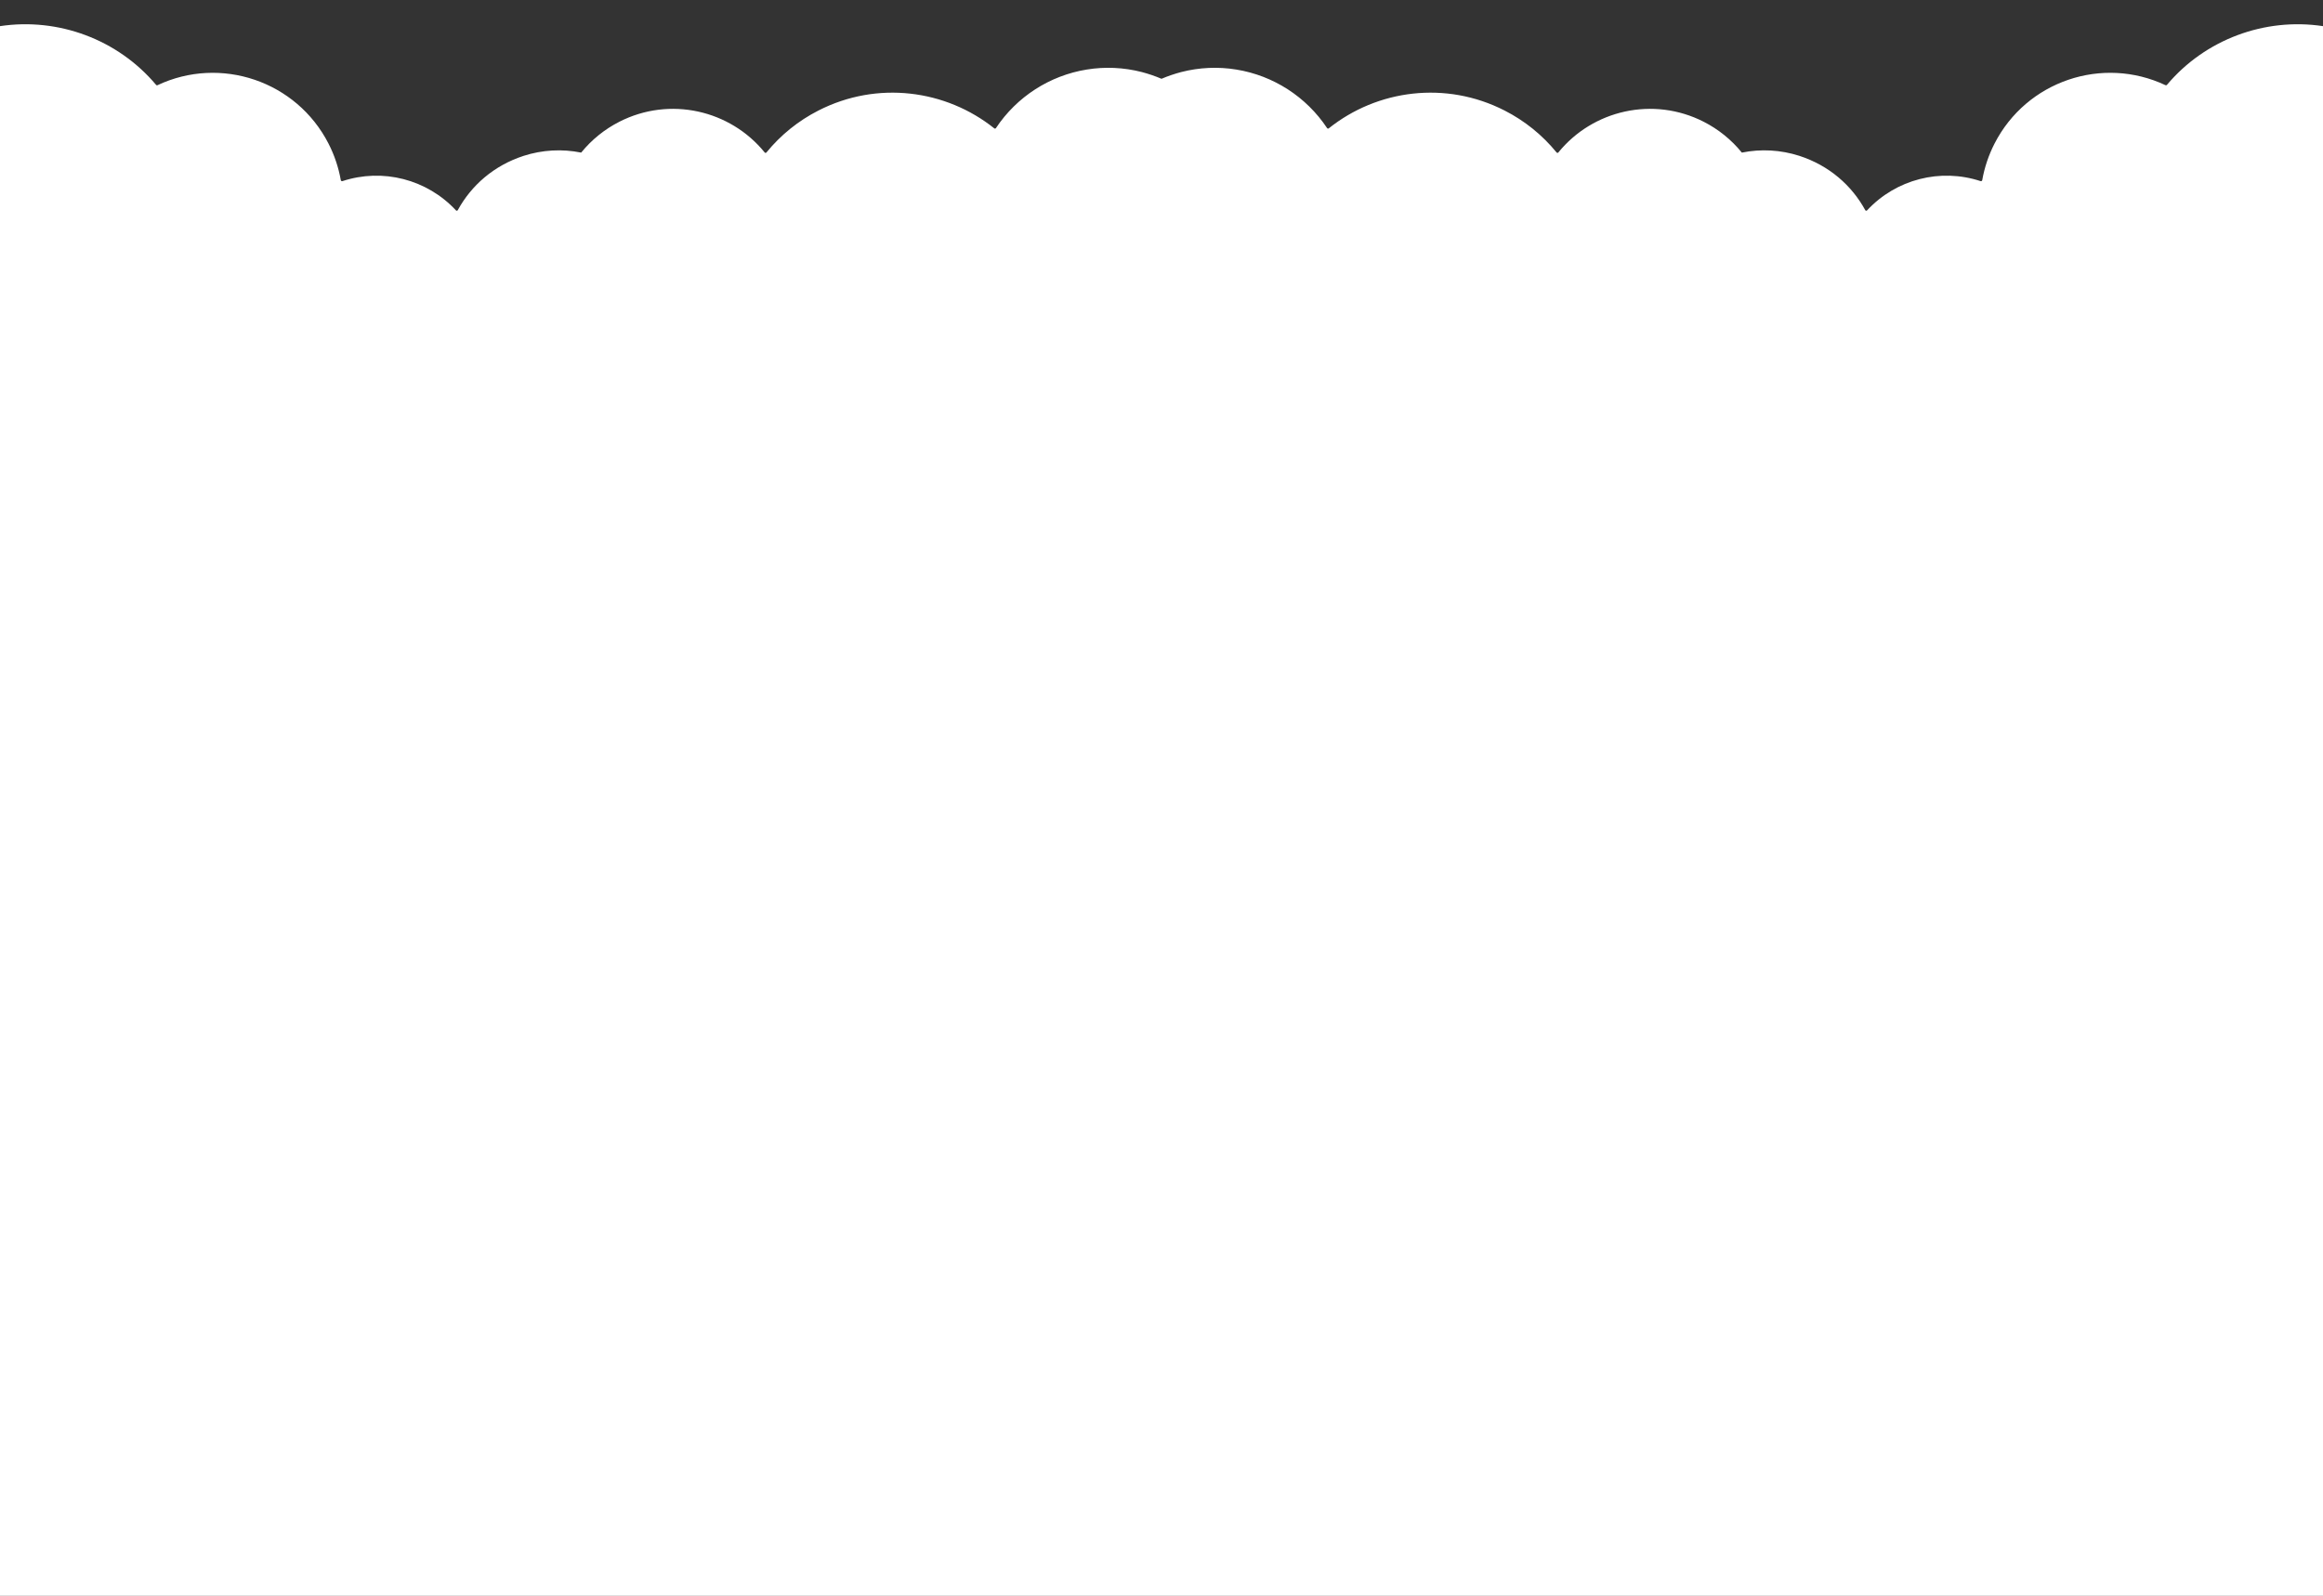
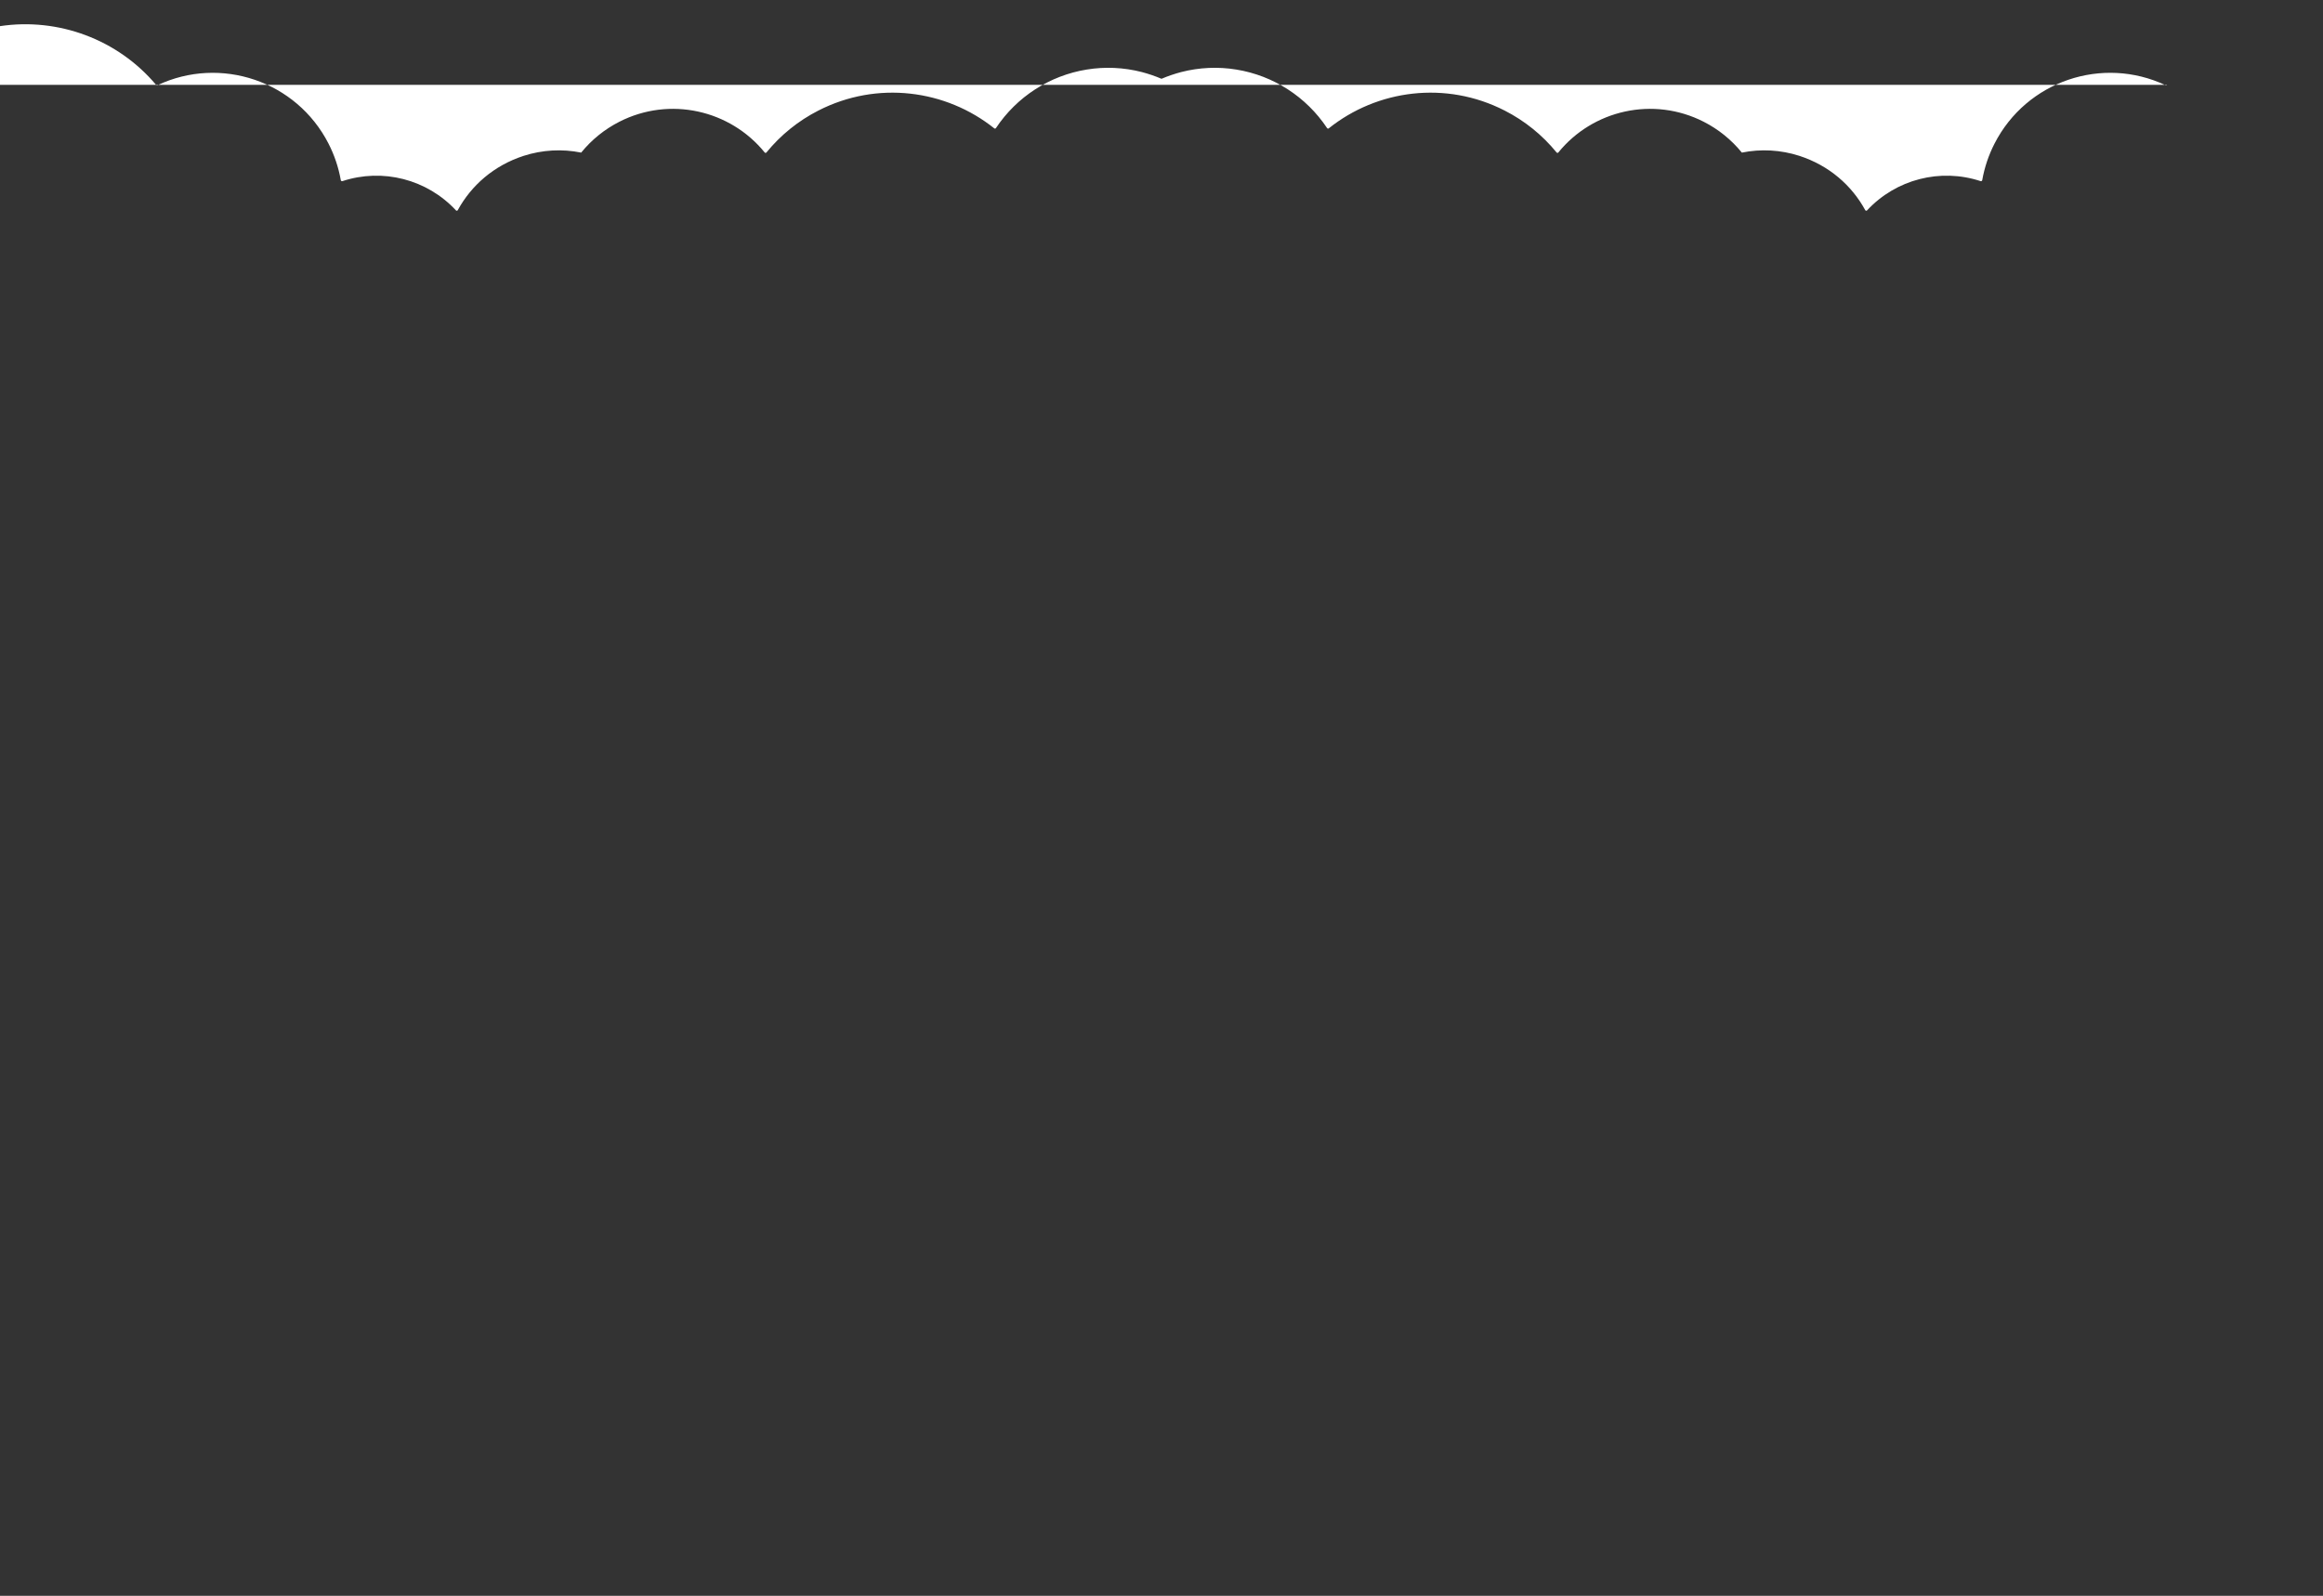
<svg xmlns="http://www.w3.org/2000/svg" version="1.1" viewBox="0 0 4024 2765">
  <rect x="0" y="0" width="4024" height="2765" fill="#333333" stroke="none" />
  <defs>
    <style>
      .cls-1 {
        fill: #fff;
      }
    </style>
  </defs>
  <g>
    <g id="Calque_1">
-       <path class="cls-1" d="M3753.7,147c-.3.4-.7.7-1.1.7-.4.1-.8.1-1.2,0-109.4-51.7-240.9-7.4-296.4,101.1-10.2,19.9-17.4,41.3-21.3,63.4,0,.2-.2.3-.2.5,0,0-.2.3-.2.3-.2.3-.4.5-.6.6-.3.2-.5.3-.8.3-.3,0-.5,0-.8,0-69.9-23.1-146.8-3.3-196.9,50.6-.2.2-.5.4-.8.5h-.9c-.4,0-.6,0-.9-.3-.2-.2-.4-.4-.6-.7-23.3-42.6-62.3-77.2-114.1-94-32.3-10.4-66.6-12.3-99.6-5.6-18-22.2-40.5-40.4-66-53.4-87.6-44.7-192.3-20.3-251.9,53.2-.2.2-.4.4-.7.5-.2.2-.5.2-.8.2s-.5-.1-.8-.2c-.3-.1-.5-.3-.7-.5-24.6-30.2-55.3-55-90.1-72.7-101.9-52.1-220.7-36.2-304.6,30.9-.2.2-.4.4-.7.4h-.8c-.3,0-.6-.2-.8-.3-.3-.2-.4-.4-.6-.6-36-54.2-93-91-157.2-101.4-31.7-5.2-64.2-3.7-95.4,4.3-11.7,3.1-23.2,7-34.2,11.7-11-4.7-22.5-8.6-34.2-11.7-31.2-8-63.7-9.5-95.4-4.3-64.2,10.4-121.2,47.2-157.2,101.4-.2.2-.3.4-.6.6-.2.1-.5.2-.8.3h-.8c-.3,0-.5-.2-.7-.4-83.9-67.1-202.7-83-304.6-30.9-34.8,17.7-65.5,42.5-90.1,72.7-.2.2-.4.4-.7.5-.3,0-.5.2-.8.2s-.6,0-.8-.2c-.3-.1-.5-.3-.7-.5-59.6-73.5-164.3-97.9-251.9-53.2-25.5,13-48,31.2-66,53.4-33-6.7-67.3-4.8-99.6,5.6-51.8,16.8-90.8,51.4-114.1,94-.2.3-.4.5-.6.7-.3.2-.5.3-.9.3h-.9c-.3,0-.6-.3-.8-.5-50.1-53.9-127-73.7-196.9-50.6-.3,0-.5,0-.8,0-.3,0-.5-.1-.8-.3-.2-.1-.4-.3-.6-.6,0,0,0-.2-.2-.3,0-.2,0-.3-.2-.5-3.9-22.1-11.1-43.5-21.3-63.4-55.5-108.5-187-152.8-296.4-101.1-.4.2-.8.2-1.2,0-.4,0-.8-.3-1.1-.7C204,68.2,100.9,30.1,0,45.3v2719.7h4024V45.3c-100.9-15.2-204,22.9-270.3,101.7Z" />
+       <path class="cls-1" d="M3753.7,147c-.3.4-.7.7-1.1.7-.4.1-.8.1-1.2,0-109.4-51.7-240.9-7.4-296.4,101.1-10.2,19.9-17.4,41.3-21.3,63.4,0,.2-.2.3-.2.5,0,0-.2.3-.2.3-.2.3-.4.5-.6.6-.3.2-.5.3-.8.3-.3,0-.5,0-.8,0-69.9-23.1-146.8-3.3-196.9,50.6-.2.2-.5.4-.8.5h-.9c-.4,0-.6,0-.9-.3-.2-.2-.4-.4-.6-.7-23.3-42.6-62.3-77.2-114.1-94-32.3-10.4-66.6-12.3-99.6-5.6-18-22.2-40.5-40.4-66-53.4-87.6-44.7-192.3-20.3-251.9,53.2-.2.2-.4.4-.7.5-.2.2-.5.2-.8.2s-.5-.1-.8-.2c-.3-.1-.5-.3-.7-.5-24.6-30.2-55.3-55-90.1-72.7-101.9-52.1-220.7-36.2-304.6,30.9-.2.2-.4.4-.7.4h-.8c-.3,0-.6-.2-.8-.3-.3-.2-.4-.4-.6-.6-36-54.2-93-91-157.2-101.4-31.7-5.2-64.2-3.7-95.4,4.3-11.7,3.1-23.2,7-34.2,11.7-11-4.7-22.5-8.6-34.2-11.7-31.2-8-63.7-9.5-95.4-4.3-64.2,10.4-121.2,47.2-157.2,101.4-.2.2-.3.4-.6.6-.2.1-.5.2-.8.3h-.8c-.3,0-.5-.2-.7-.4-83.9-67.1-202.7-83-304.6-30.9-34.8,17.7-65.5,42.5-90.1,72.7-.2.2-.4.4-.7.5-.3,0-.5.2-.8.2s-.6,0-.8-.2c-.3-.1-.5-.3-.7-.5-59.6-73.5-164.3-97.9-251.9-53.2-25.5,13-48,31.2-66,53.4-33-6.7-67.3-4.8-99.6,5.6-51.8,16.8-90.8,51.4-114.1,94-.2.3-.4.5-.6.7-.3.2-.5.3-.9.3h-.9c-.3,0-.6-.3-.8-.5-50.1-53.9-127-73.7-196.9-50.6-.3,0-.5,0-.8,0-.3,0-.5-.1-.8-.3-.2-.1-.4-.3-.6-.6,0,0,0-.2-.2-.3,0-.2,0-.3-.2-.5-3.9-22.1-11.1-43.5-21.3-63.4-55.5-108.5-187-152.8-296.4-101.1-.4.2-.8.2-1.2,0-.4,0-.8-.3-1.1-.7C204,68.2,100.9,30.1,0,45.3v2719.7V45.3c-100.9-15.2-204,22.9-270.3,101.7Z" />
    </g>
  </g>
</svg>